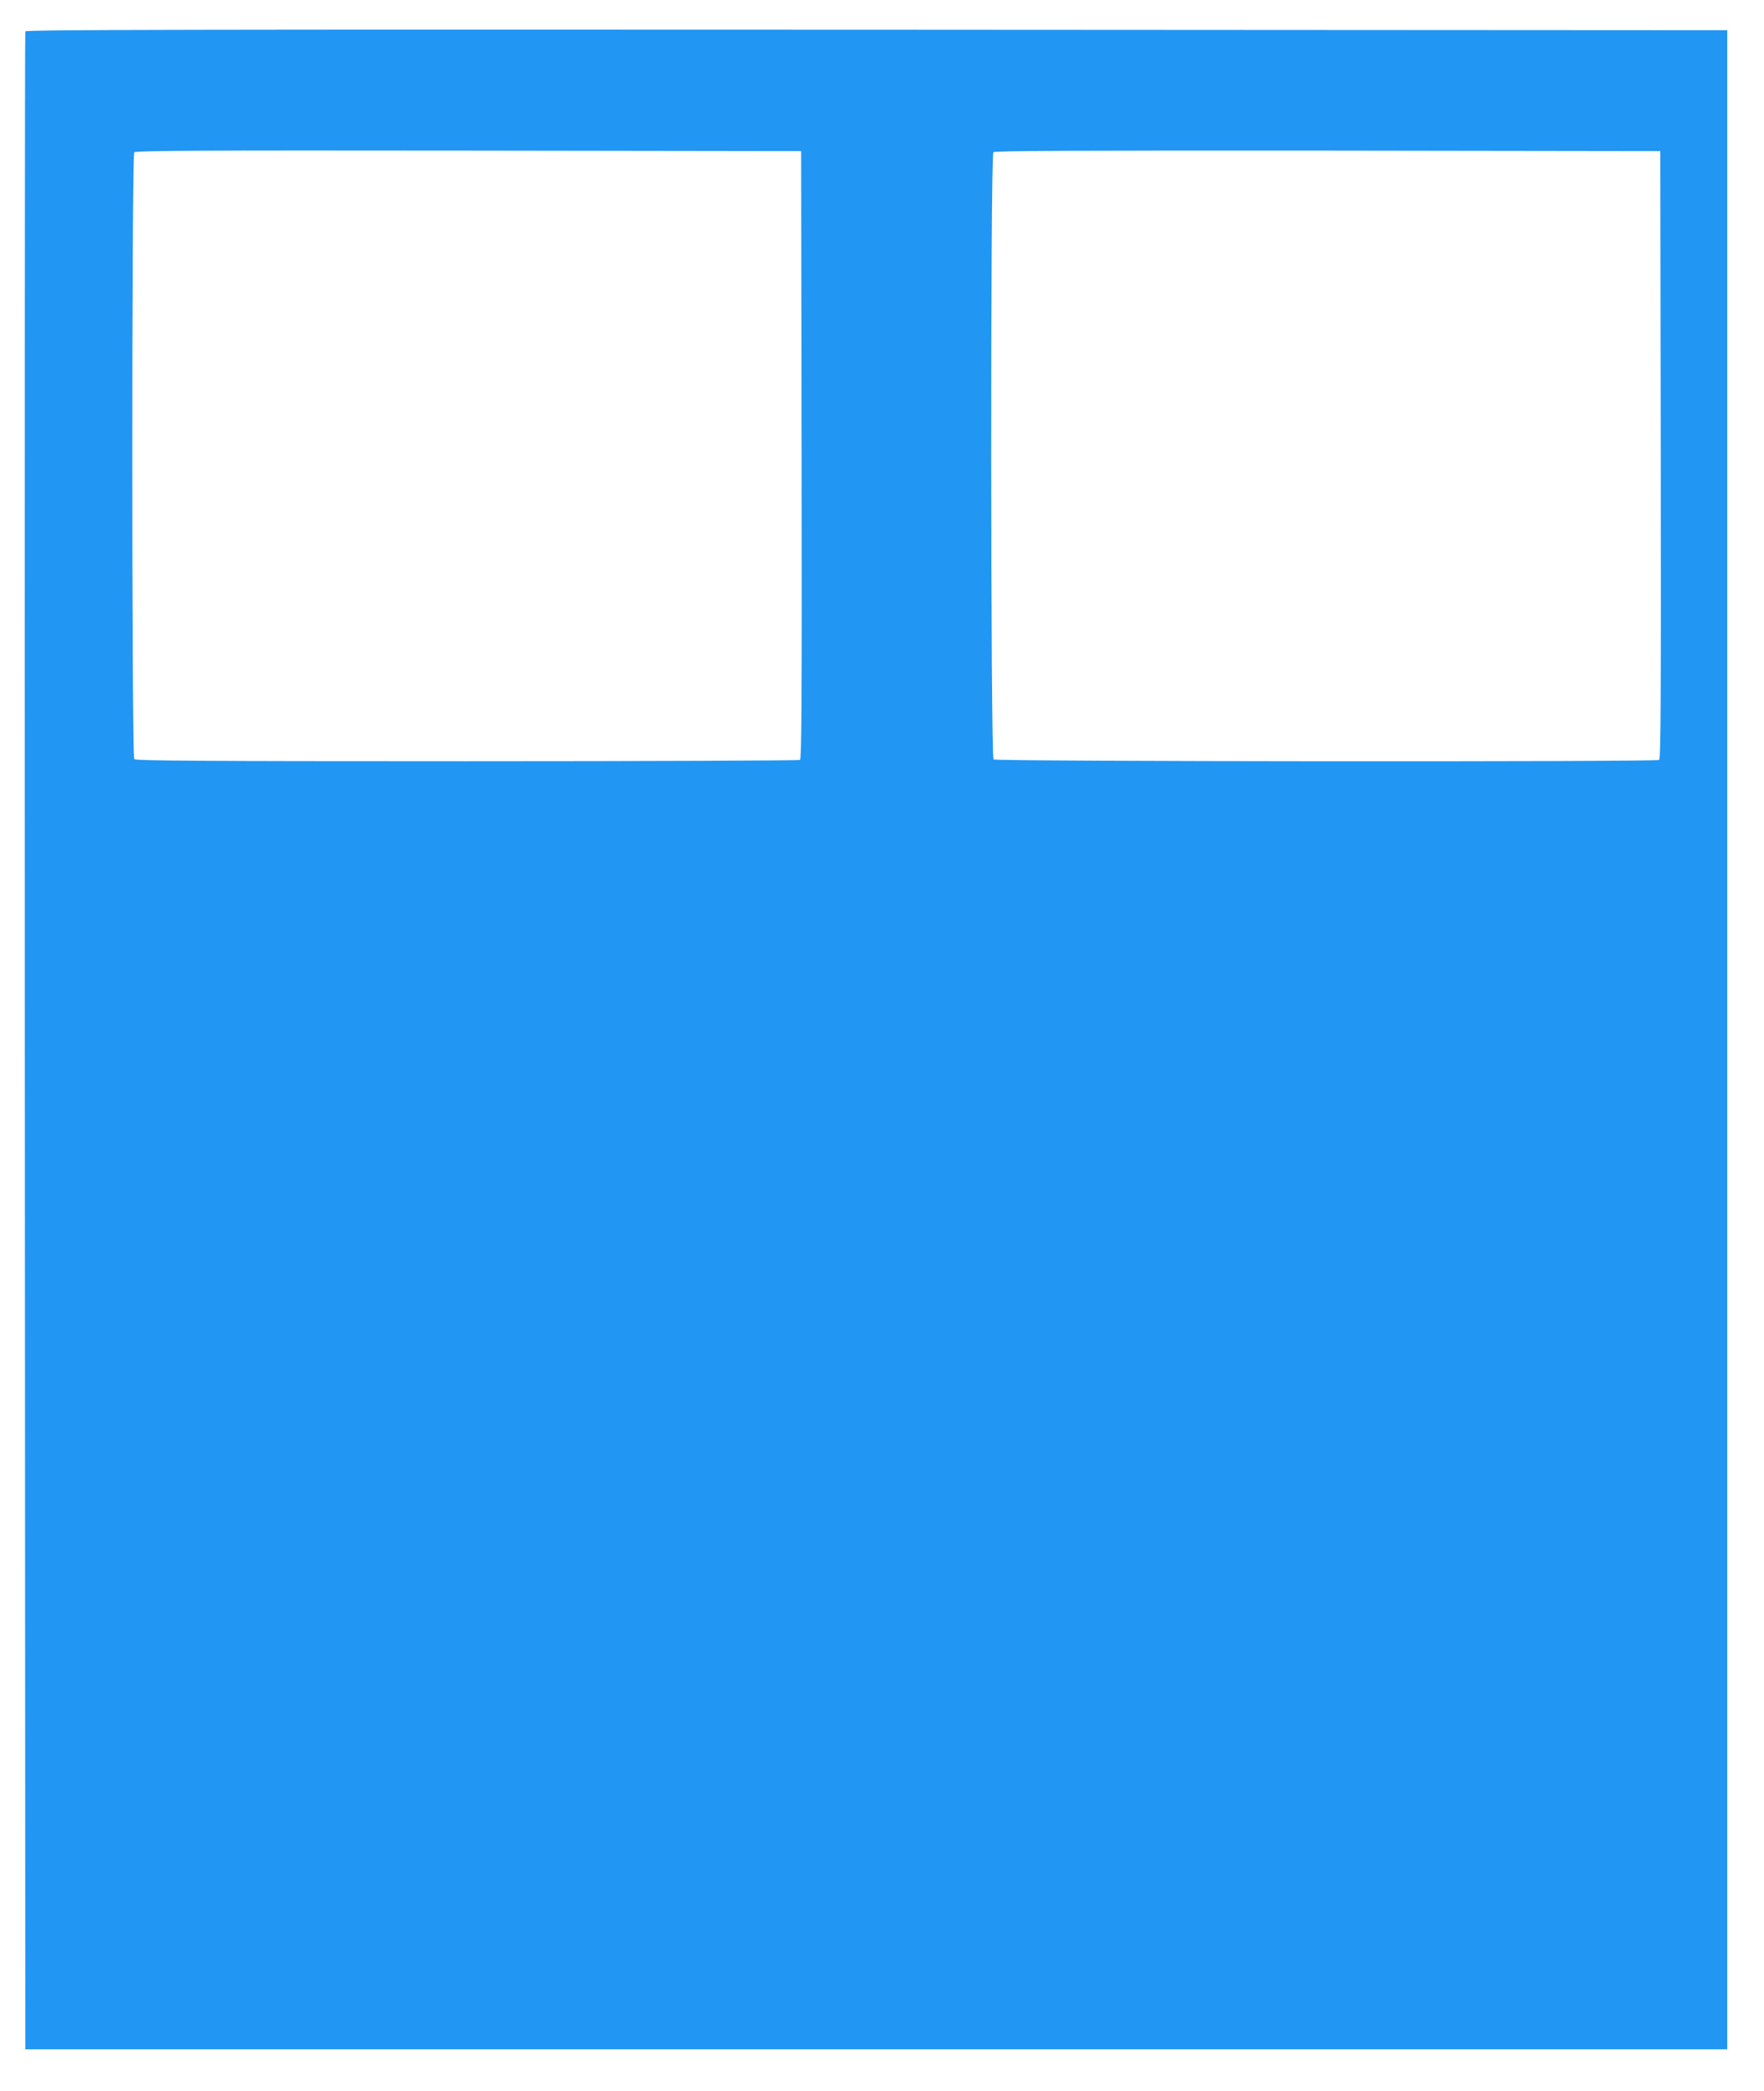
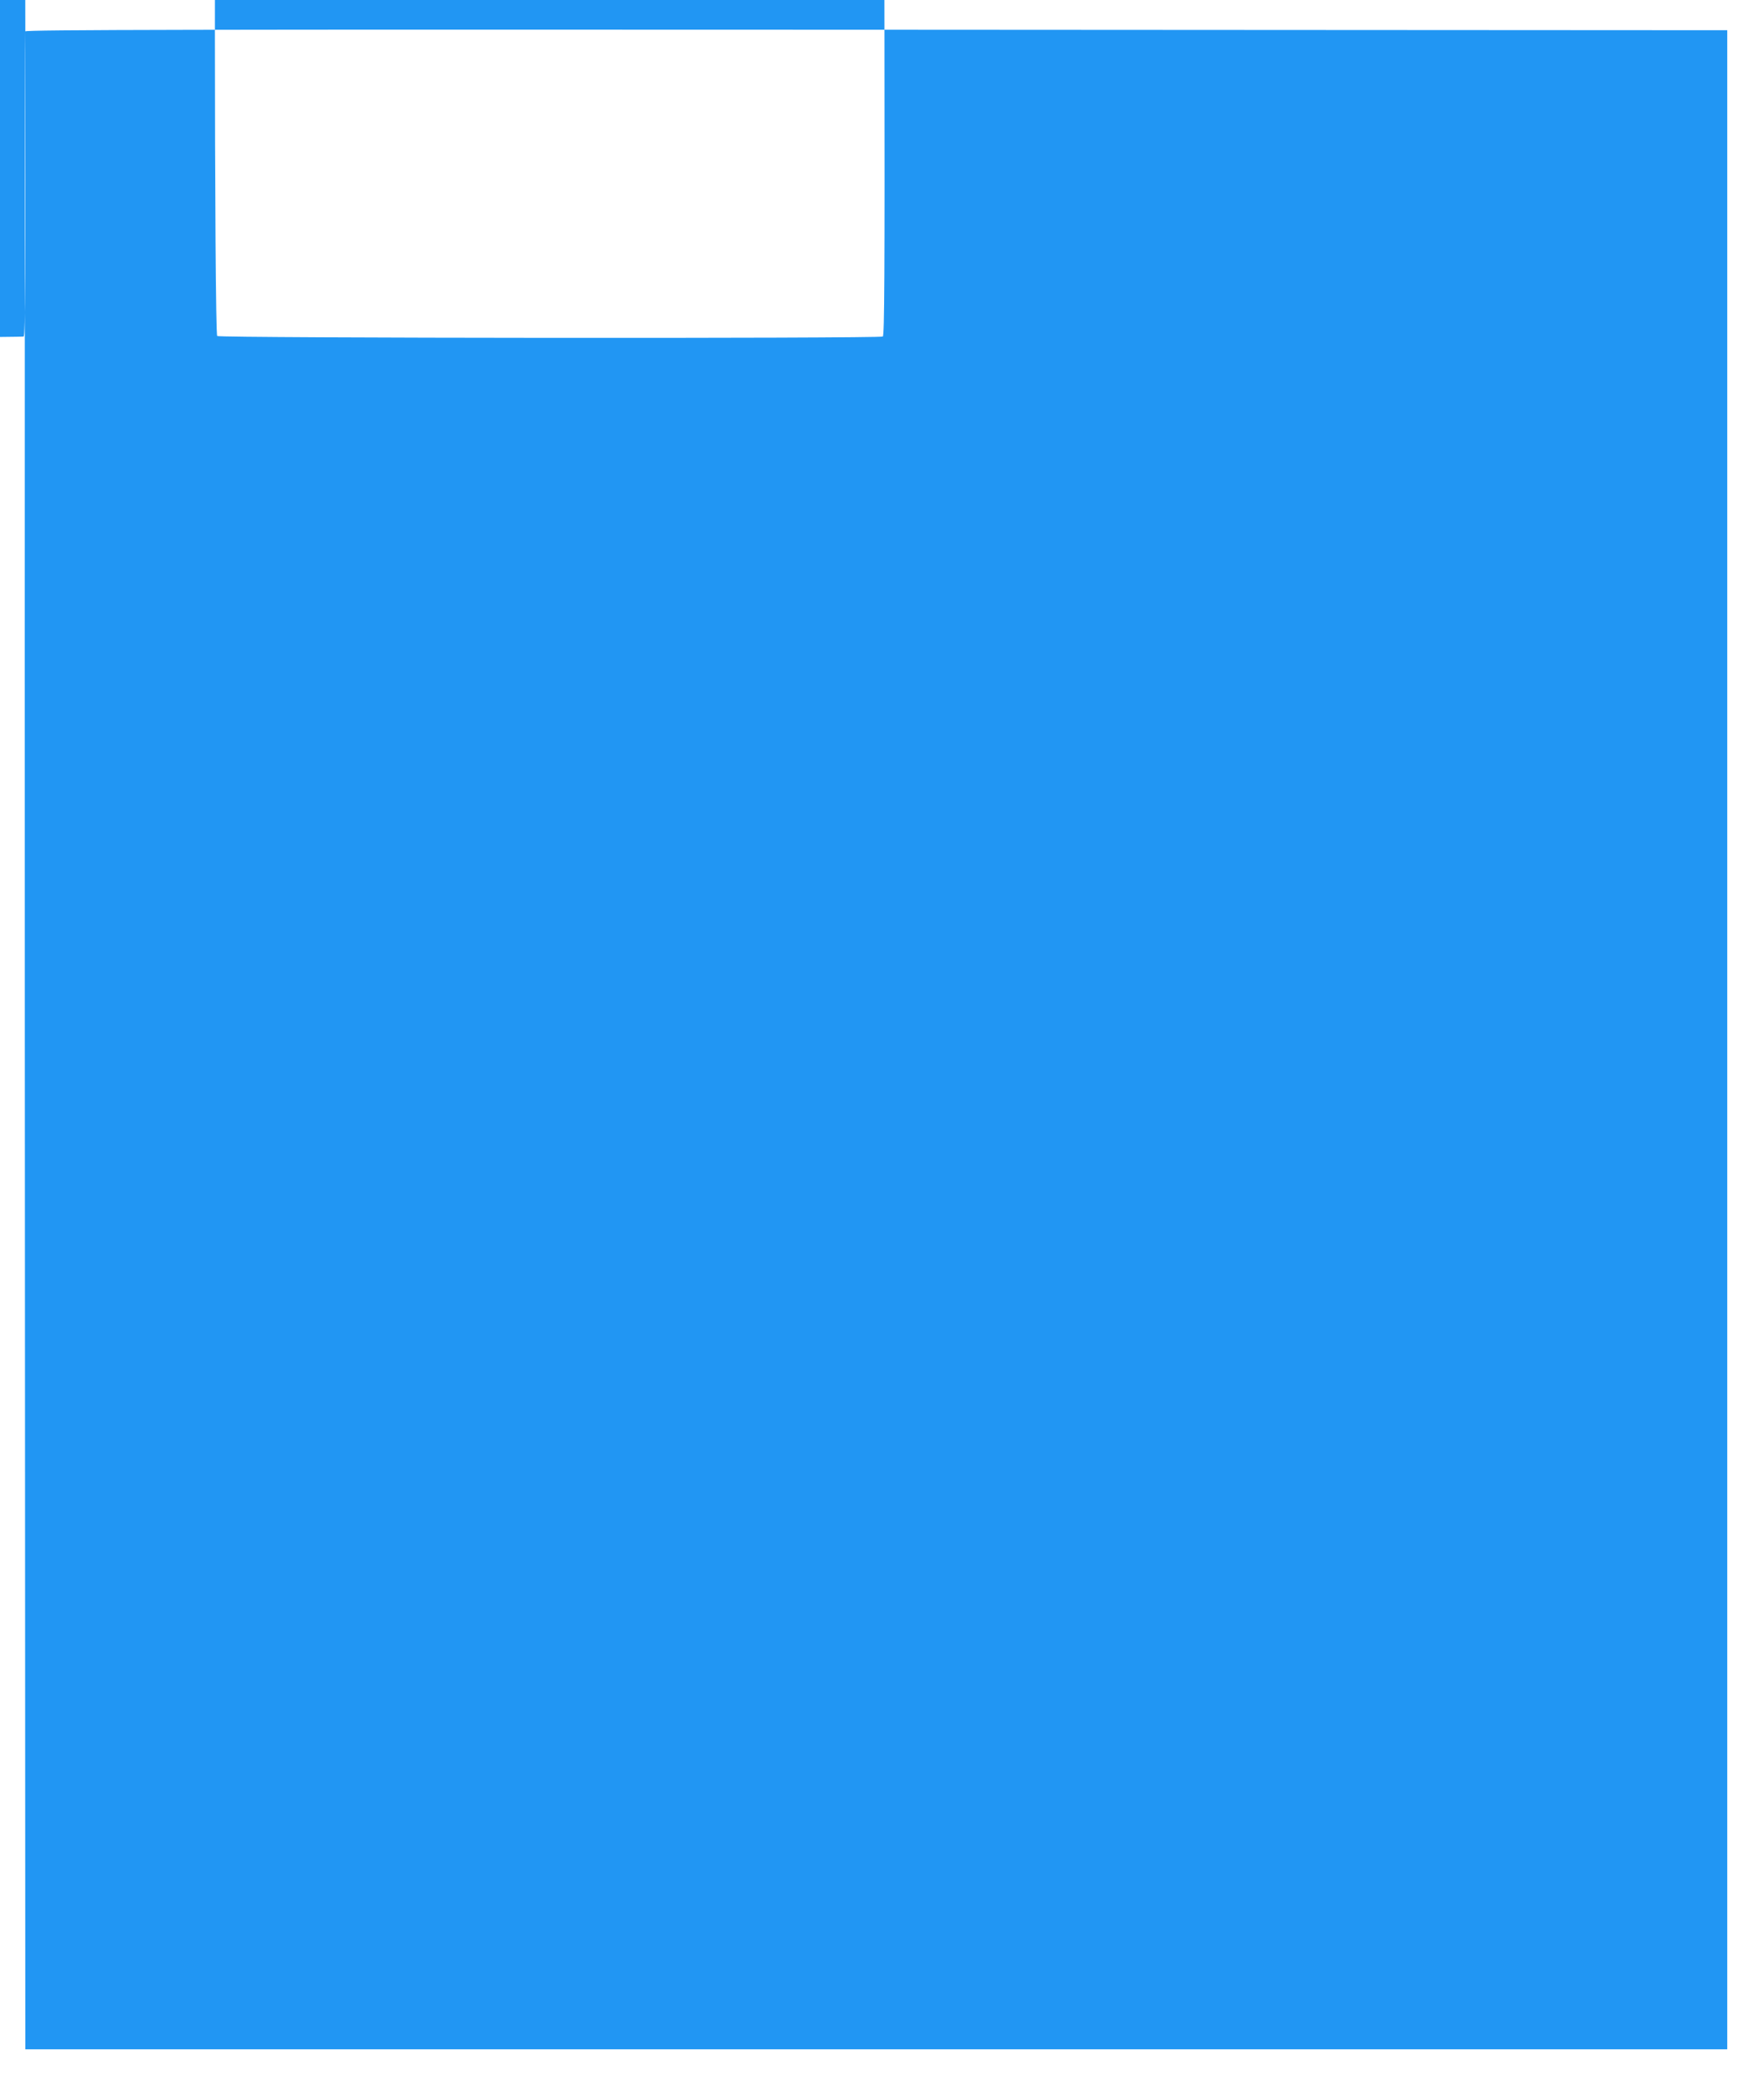
<svg xmlns="http://www.w3.org/2000/svg" version="1.0" width="1080pt" height="1280pt" viewBox="0 0 1080 1280" preserveAspectRatio="xMidYMid meet">
  <g transform="translate(0,1280) scale(0.1,-0.1)" fill="#2196f3" stroke="none">
-     <path d="M155 12608 c-3 -7 -4 -2789 -3 -6183 l3 -6170 5210 0 5210 0 0 6180 0 6180 -5208 3 c-4161 2 -5209 0 -5212 -10z m4753 -2592 c2 -1481 0 -1861 -10 -1868 -7 -4 -925 -8 -2039 -8 -1652 0 -2029 3 -2037 13 -16 19 -16 3696 0 3714 8 11 388 13 2047 11 l2036 -3 3 -1859z m5260 0 c2 -1481 0 -1861 -10 -1868 -21 -13 -4059 -10 -4075 3 -18 16 -20 3698 -1 3717 9 9 473 11 2048 10 l2035 -3 3 -1859z" />
+     <path d="M155 12608 c-3 -7 -4 -2789 -3 -6183 l3 -6170 5210 0 5210 0 0 6180 0 6180 -5208 3 c-4161 2 -5209 0 -5212 -10z c2 -1481 0 -1861 -10 -1868 -7 -4 -925 -8 -2039 -8 -1652 0 -2029 3 -2037 13 -16 19 -16 3696 0 3714 8 11 388 13 2047 11 l2036 -3 3 -1859z m5260 0 c2 -1481 0 -1861 -10 -1868 -21 -13 -4059 -10 -4075 3 -18 16 -20 3698 -1 3717 9 9 473 11 2048 10 l2035 -3 3 -1859z" />
  </g>
</svg>